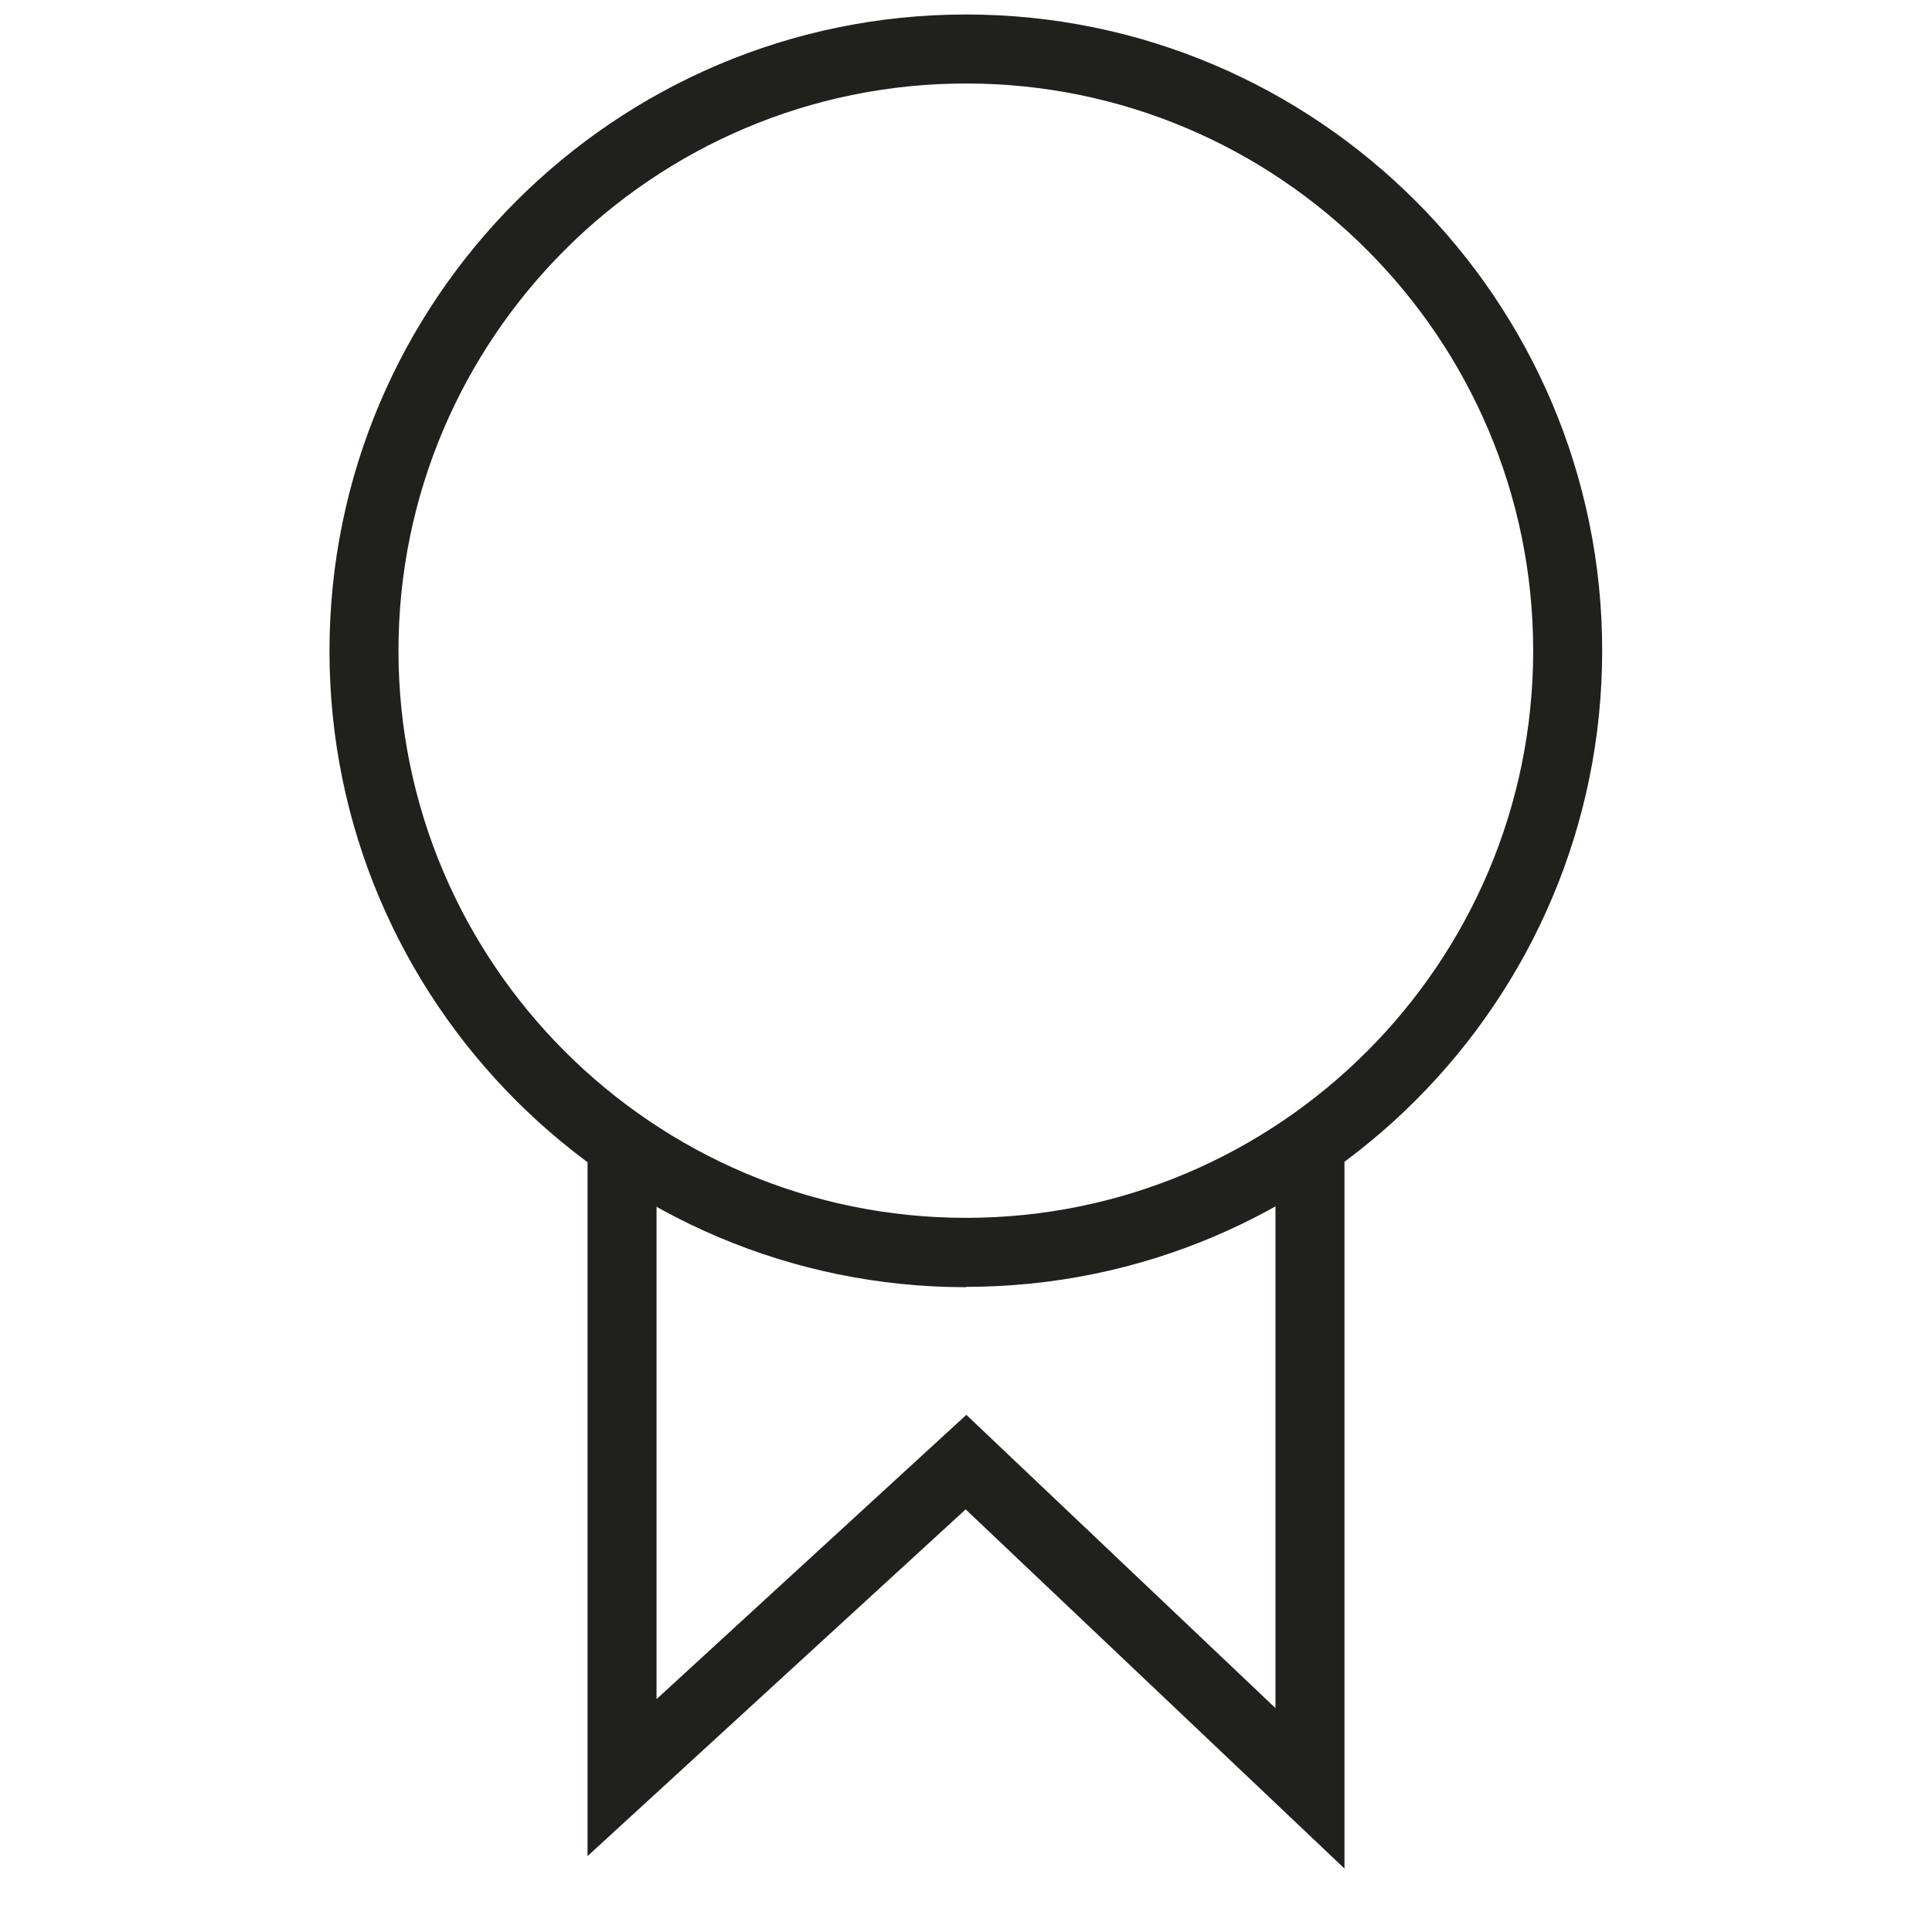
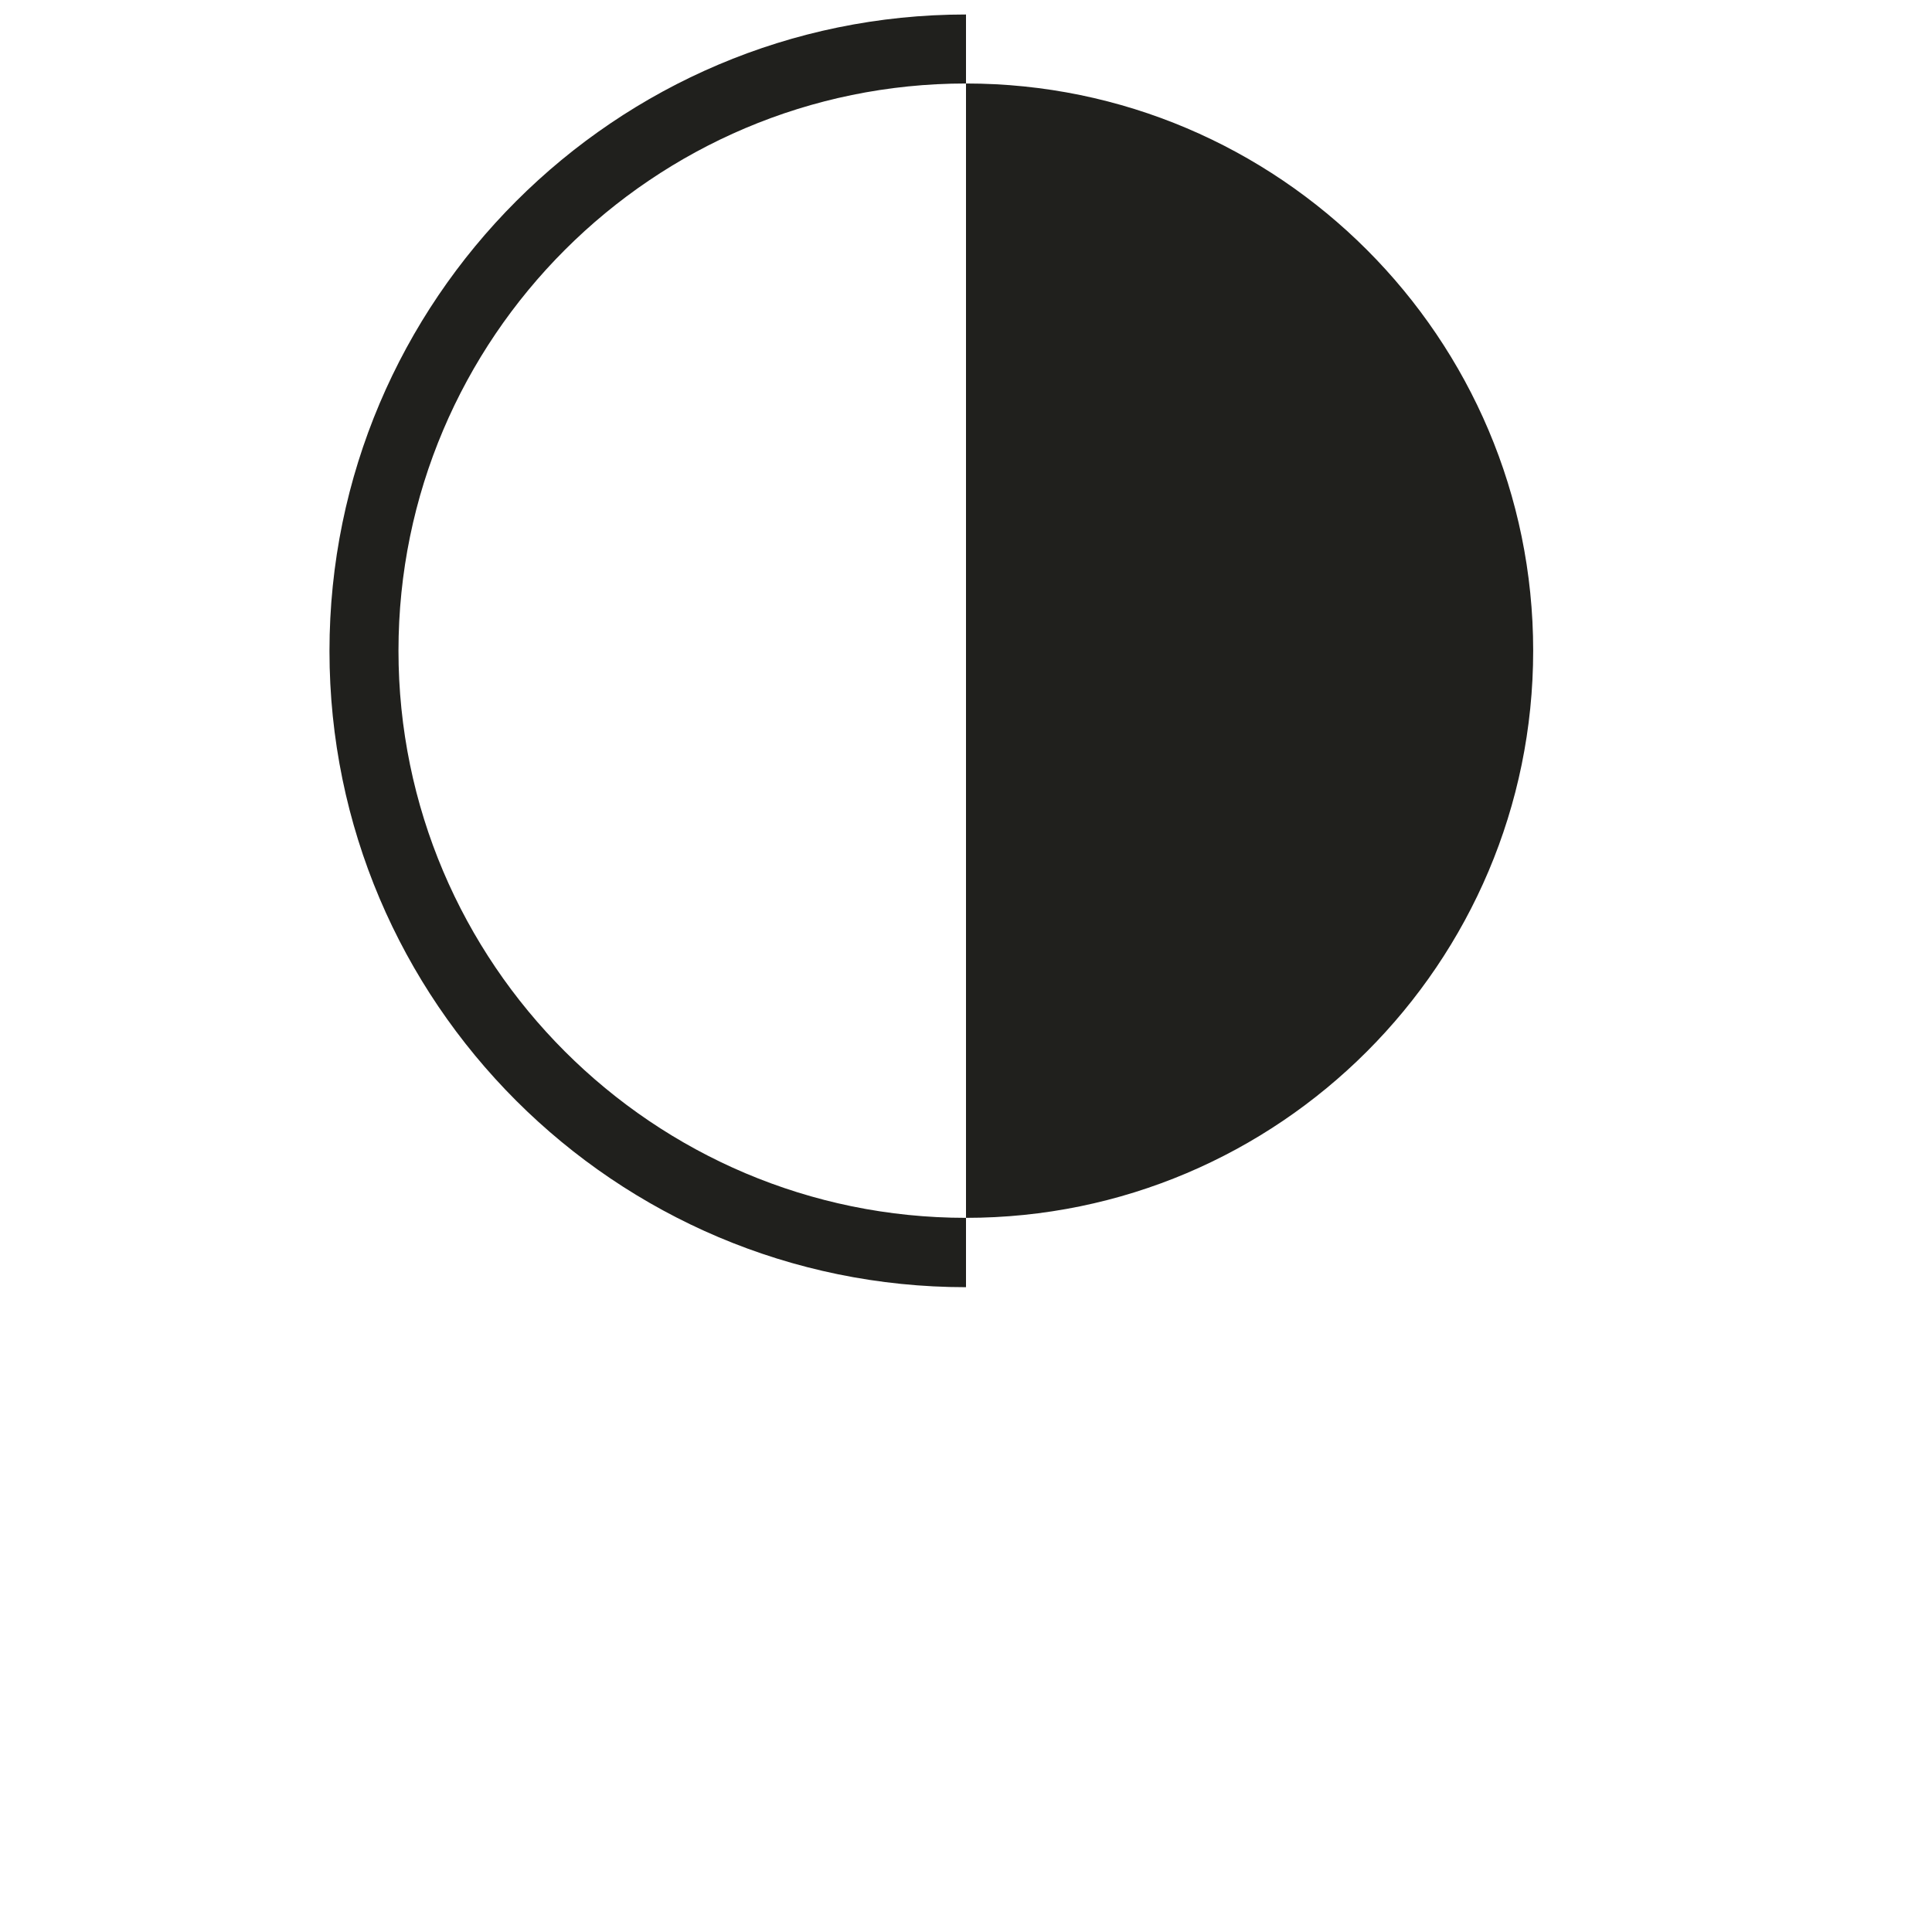
<svg xmlns="http://www.w3.org/2000/svg" viewBox="0 0 56 56" id="Layer_1">
  <defs>
    <style>
      .cls-1 {
        fill: #20201d;
      }
    </style>
  </defs>
-   <path d="M28,37.31c-10.17,0-18.45-8.27-18.45-18.44S17.83.42,28,.42s18.44,8.27,18.44,18.44-8.27,18.44-18.44,18.44ZM28,2.42c-9.07,0-16.45,7.38-16.45,16.44s7.38,16.44,16.45,16.44,16.44-7.38,16.44-16.44S37.07,2.42,28,2.42Z" class="cls-1" />
-   <polygon points="38.97 54.16 27.99 43.75 17.03 53.8 17.03 33.35 19.03 33.35 19.03 49.25 28.01 41.01 36.97 49.51 36.97 33.28 38.97 33.28 38.97 54.16" class="cls-1" />
+   <path d="M28,37.31c-10.17,0-18.45-8.27-18.45-18.44S17.83.42,28,.42ZM28,2.42c-9.07,0-16.45,7.38-16.45,16.44s7.38,16.44,16.45,16.44,16.44-7.38,16.44-16.44S37.07,2.42,28,2.42Z" class="cls-1" />
</svg>